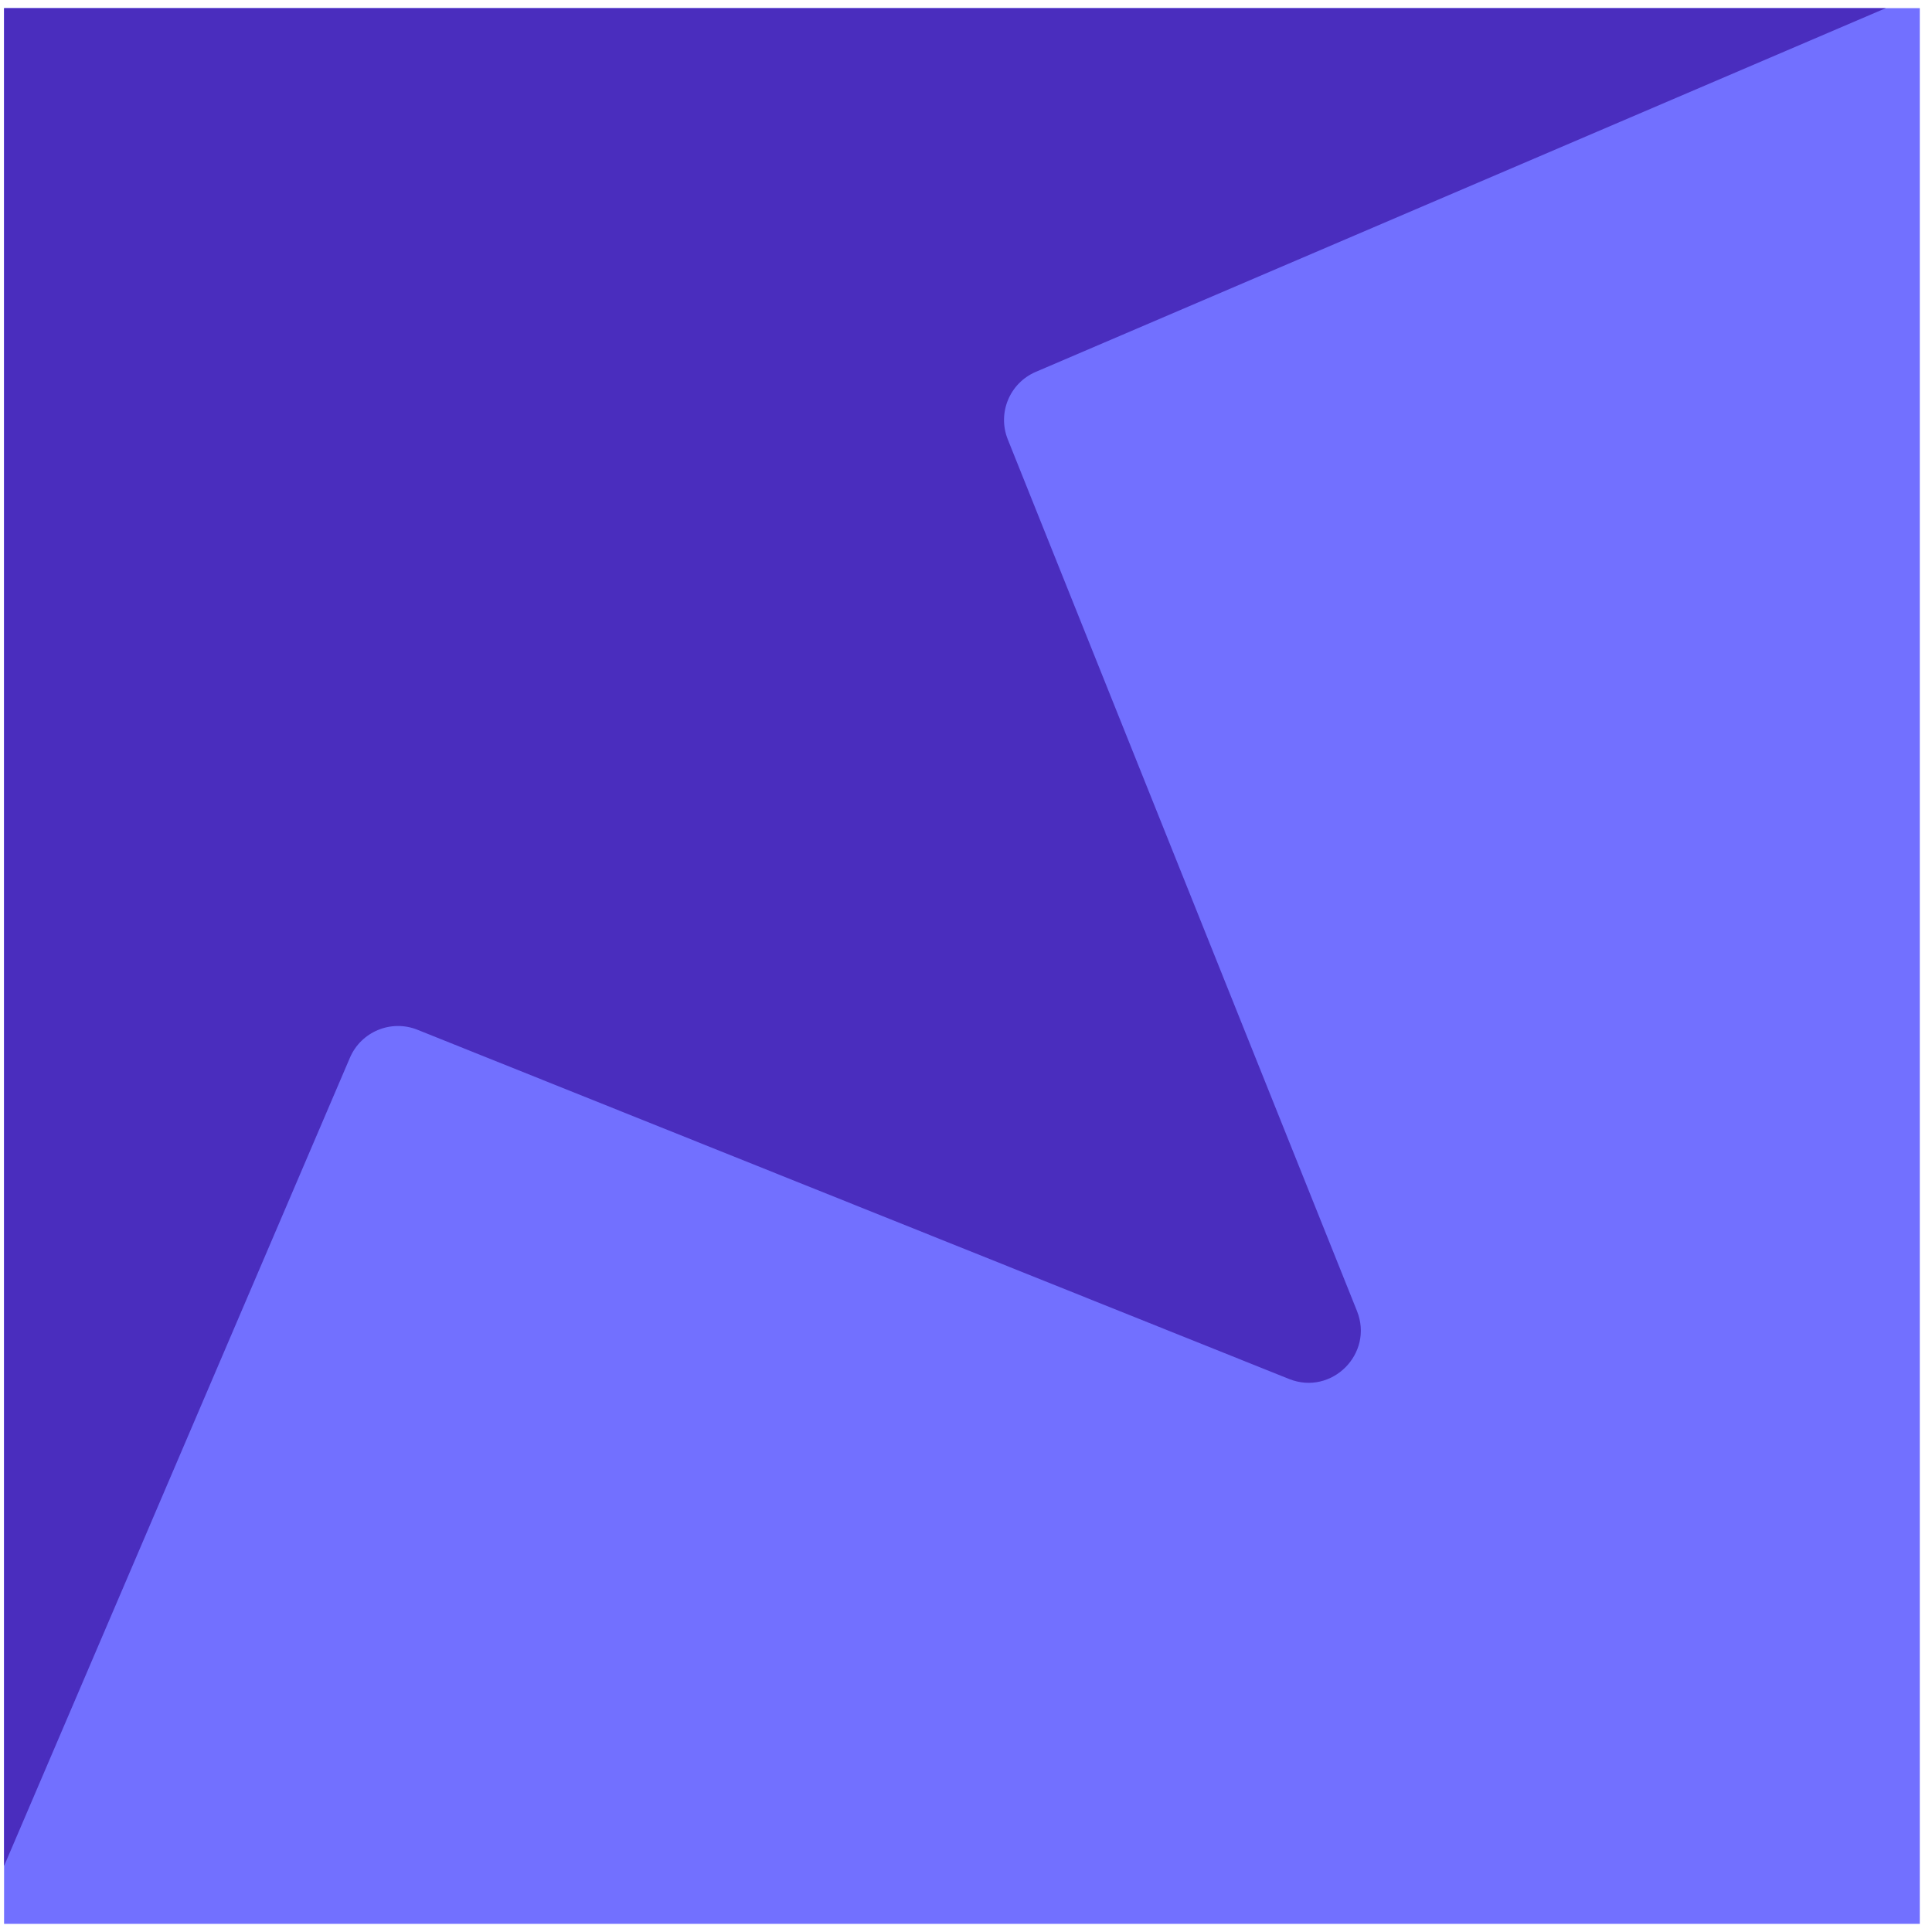
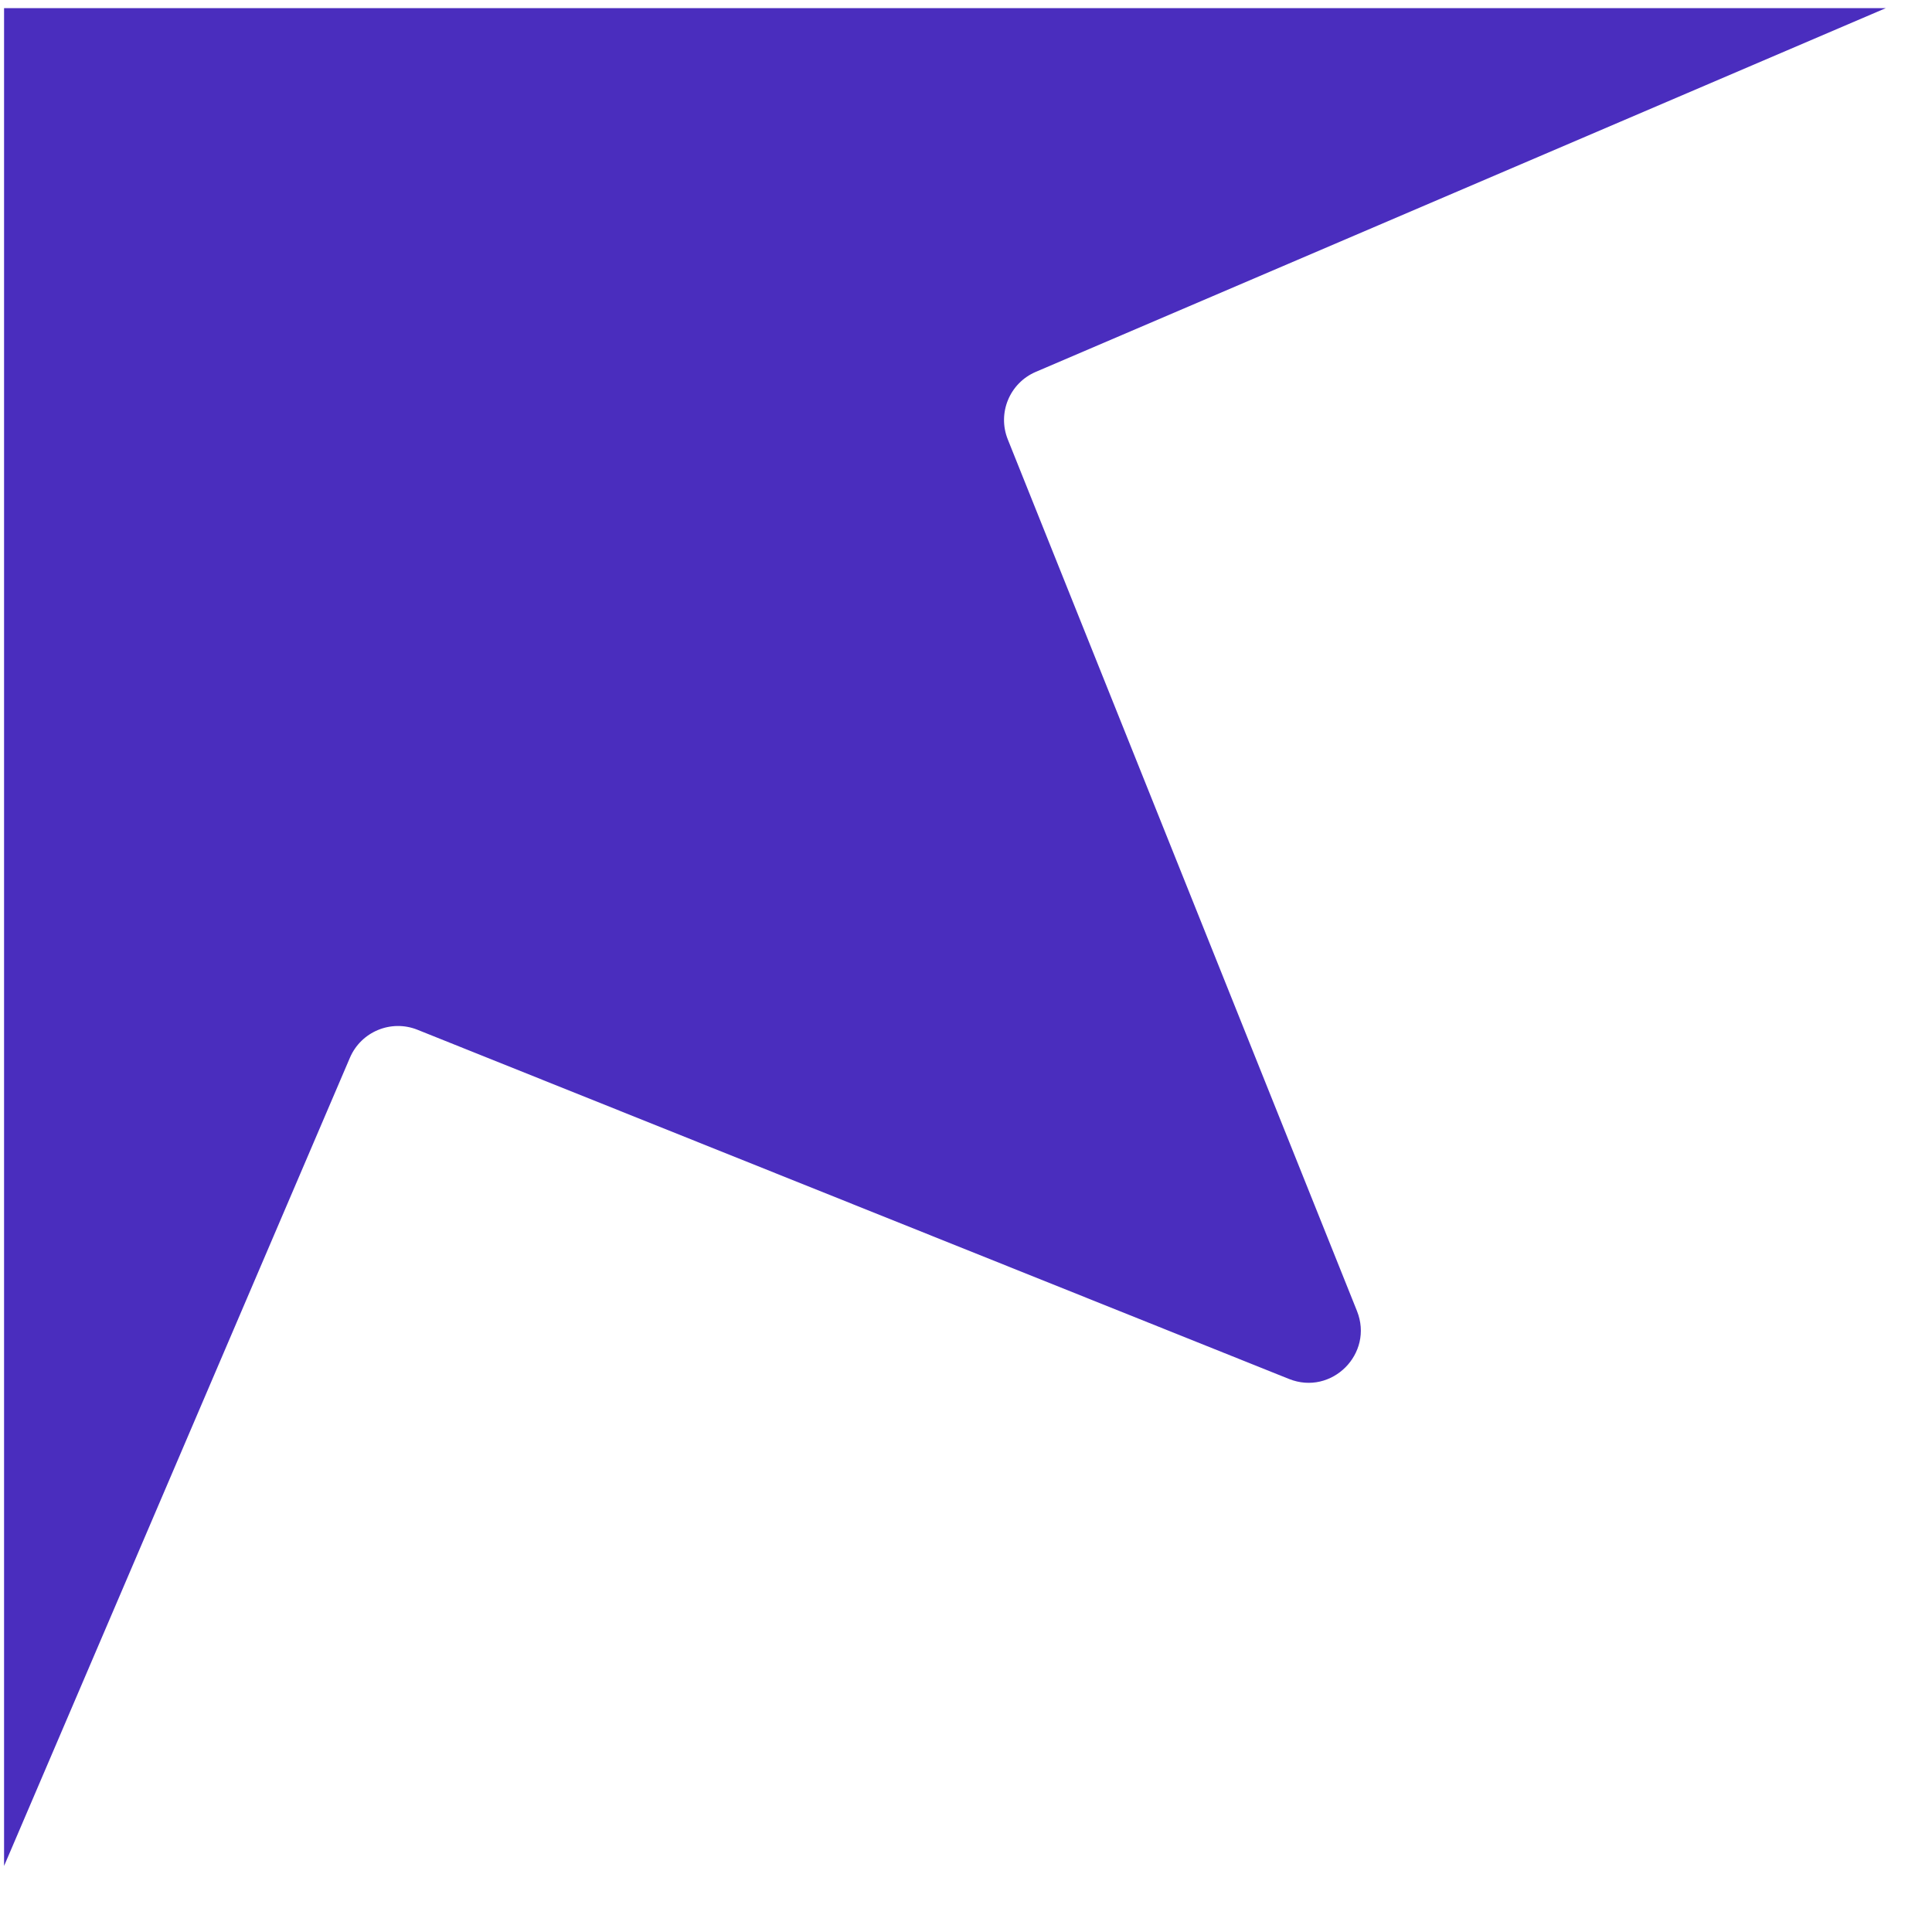
<svg xmlns="http://www.w3.org/2000/svg" width="95" height="95" viewBox="0 0 95 95" fill="none">
  <g clip-path="url(#clip0_1_2483)">
-     <rect width="94.2" height="94.2" transform="translate(0.2 0.4)" fill="#7270FF" />
-     <path d="M-5.684 -98.933C-4.794 -101.013 -1.846 -101.013 -0.956 -98.933L17.206 -56.49C17.756 -55.206 19.23 -54.595 20.527 -55.115L63.381 -72.284C65.481 -73.126 67.566 -71.041 66.724 -68.941L49.555 -26.087C49.035 -24.79 49.646 -23.316 50.93 -22.766L93.374 -4.604C95.454 -3.714 95.454 -0.766 93.374 0.124L50.93 18.286C49.646 18.836 49.035 20.31 49.555 21.607L66.724 64.461C67.566 66.561 65.481 68.646 63.381 67.805L20.527 50.635C19.23 50.116 17.756 50.727 17.206 52.011L-0.956 94.454C-1.846 96.534 -4.794 96.534 -5.684 94.454L-23.846 52.011C-24.396 50.727 -25.87 50.116 -27.167 50.635L-70.021 67.805C-72.121 68.646 -74.206 66.561 -73.365 64.461L-56.195 21.607C-55.676 20.31 -56.286 18.836 -57.571 18.286L-100.014 0.124C-102.094 -0.766 -102.094 -3.714 -100.014 -4.604L-57.571 -22.766C-56.286 -23.316 -55.676 -24.79 -56.195 -26.087L-73.365 -68.941C-74.206 -71.041 -72.121 -73.126 -70.021 -72.284L-27.167 -55.115C-25.87 -54.595 -24.396 -55.206 -23.846 -56.49L-5.684 -98.933Z" fill="#4A2DBE" />
+     <path d="M-5.684 -98.933C-4.794 -101.013 -1.846 -101.013 -0.956 -98.933L17.206 -56.49C17.756 -55.206 19.23 -54.595 20.527 -55.115L63.381 -72.284C65.481 -73.126 67.566 -71.041 66.724 -68.941L49.555 -26.087C49.035 -24.79 49.646 -23.316 50.93 -22.766L93.374 -4.604C95.454 -3.714 95.454 -0.766 93.374 0.124L50.93 18.286C49.646 18.836 49.035 20.31 49.555 21.607L66.724 64.461C67.566 66.561 65.481 68.646 63.381 67.805L20.527 50.635C19.23 50.116 17.756 50.727 17.206 52.011L-0.956 94.454C-1.846 96.534 -4.794 96.534 -5.684 94.454L-23.846 52.011C-24.396 50.727 -25.87 50.116 -27.167 50.635L-70.021 67.805C-72.121 68.646 -74.206 66.561 -73.365 64.461L-56.195 21.607C-55.676 20.31 -56.286 18.836 -57.571 18.286L-100.014 0.124C-102.094 -0.766 -102.094 -3.714 -100.014 -4.604L-57.571 -22.766L-73.365 -68.941C-74.206 -71.041 -72.121 -73.126 -70.021 -72.284L-27.167 -55.115C-25.87 -54.595 -24.396 -55.206 -23.846 -56.49L-5.684 -98.933Z" fill="#4A2DBE" />
  </g>
  <defs>
    <clipPath id="clip0_1_2483">
      <rect width="94.2" height="94.2" fill="white" transform="translate(0.2 0.4)" />
    </clipPath>
  </defs>
</svg>